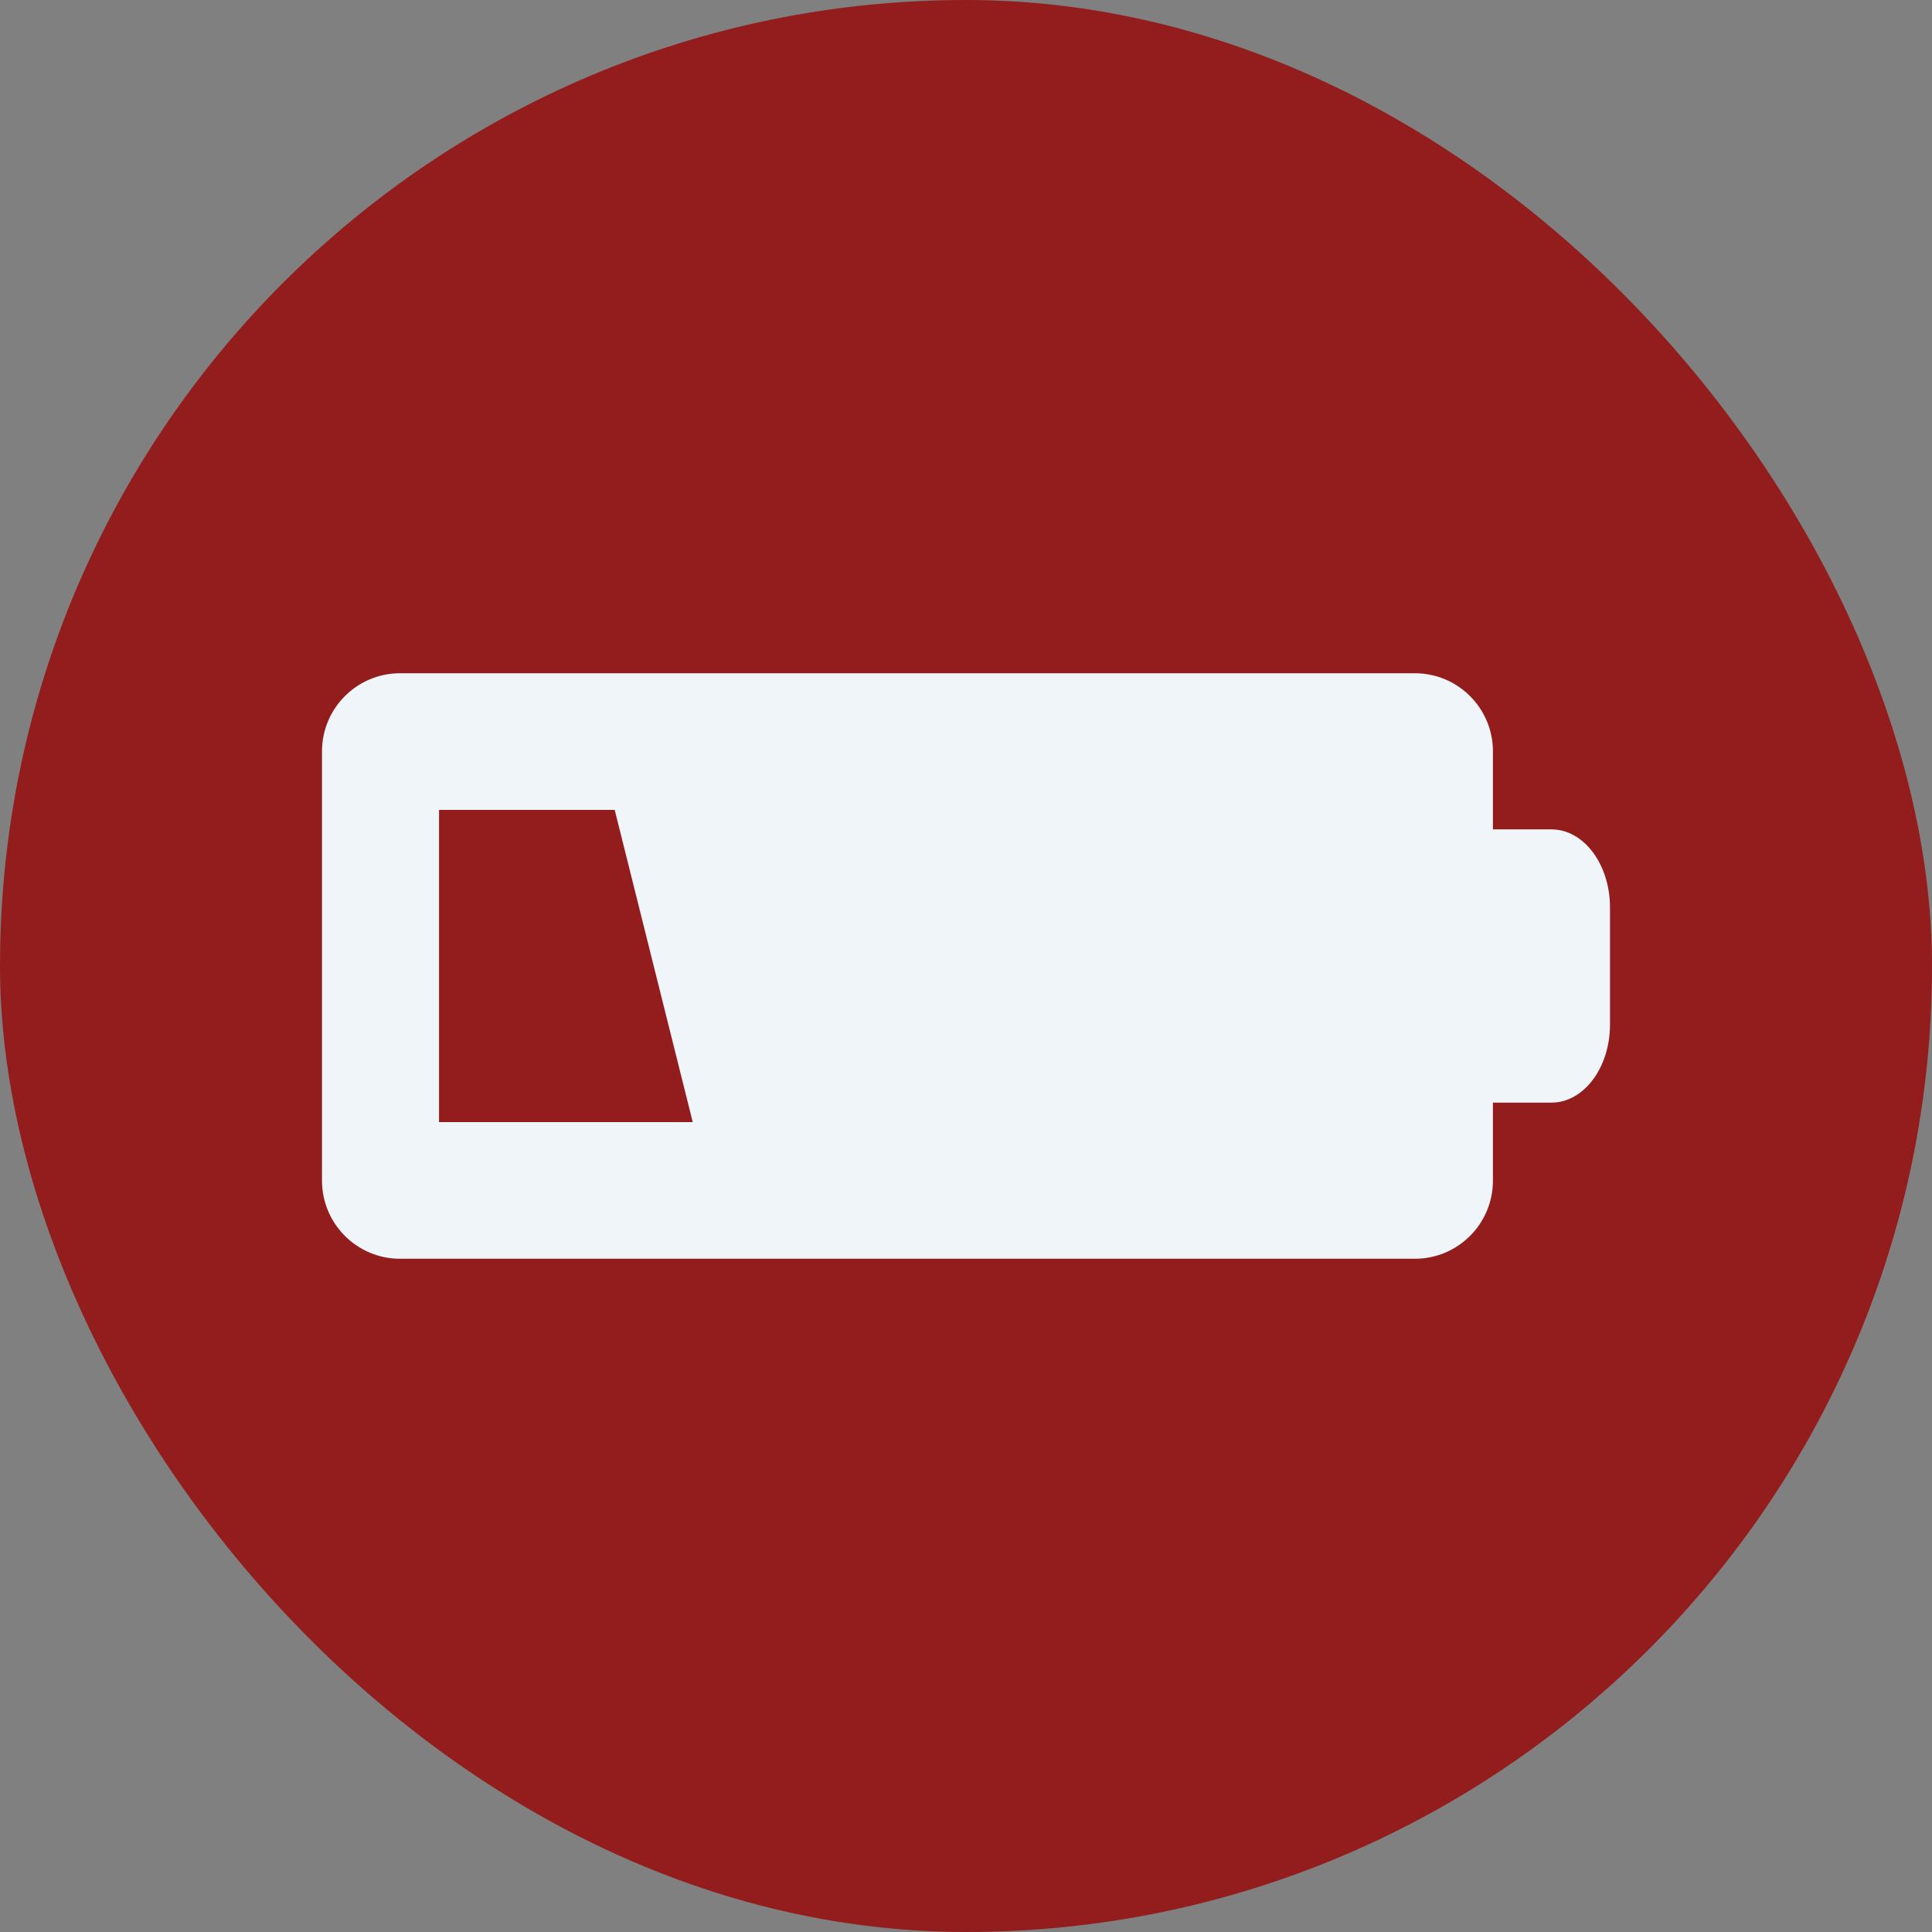
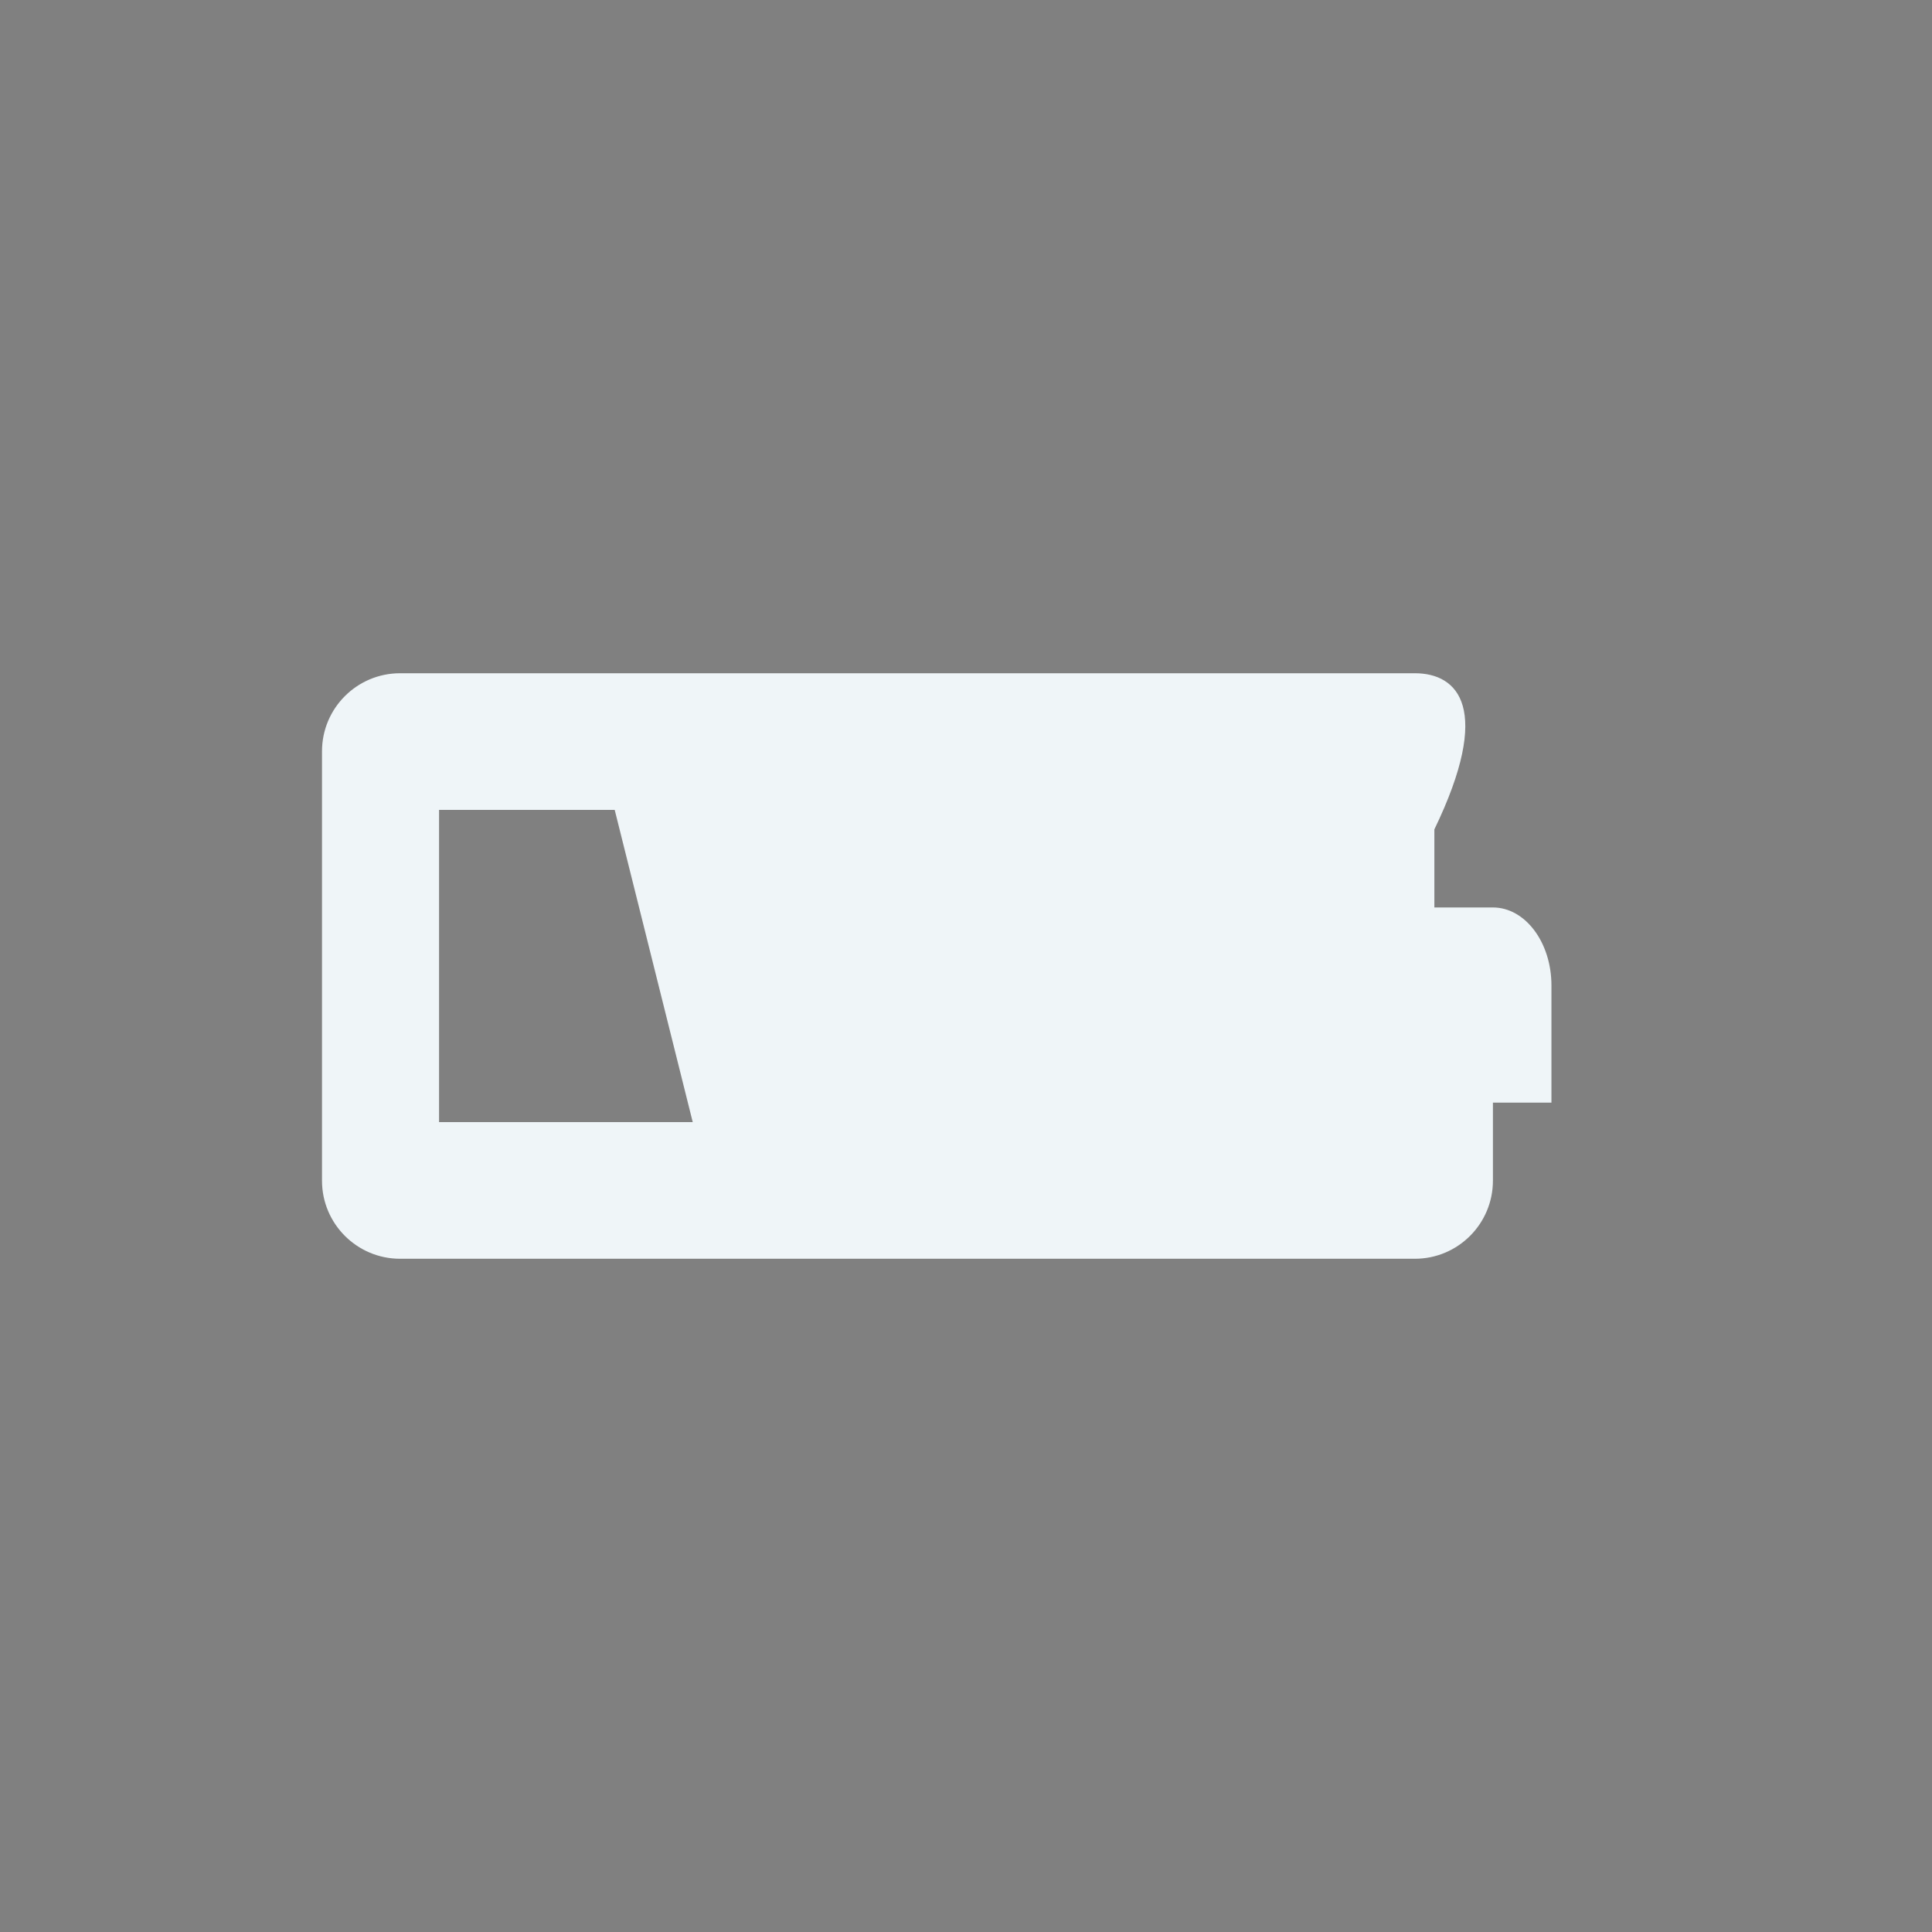
<svg xmlns="http://www.w3.org/2000/svg" fill="#eff5f8" version="1.1" id="Capa_1" width="800px" height="800px" viewBox="-75.59 -75.59 453.54 453.54" xml:space="preserve" stroke="#eff5f8" stroke-width="0.003" transform="rotate(0)">
  <rect x="-75.59" y="-75.59" width="453.54" height="453.54" fill="#808080" stroke="none" />
  <g id="SVGRepo_bgCarrier" stroke-width="0">
-     <rect x="-75.59" y="-75.59" width="453.54" height="453.54" rx="226.77" fill="#931d1d" strokewidth="0" />
-   </g>
+     </g>
  <g id="SVGRepo_tracerCarrier" stroke-linecap="round" stroke-linejoin="round" />
  <g id="SVGRepo_iconCarrier">
    <g>
-       <path d="M256.555,82.455H18.33C8.208,82.455,0,90.664,0,100.785v100.788c0,10.118,8.208,18.332,18.33,18.332h238.225 c10.118,0,18.321-8.214,18.321-18.332v-18.32c0,0,6.148,0,13.738,0s13.745-8.215,13.745-18.327v-27.493 c0-10.121-6.155-18.323-13.745-18.323h-13.738v-18.324C274.876,90.664,266.673,82.455,256.555,82.455z M27.478,187.827v-73.298 h41.235l18.318,73.298H27.478z" />
+       <path d="M256.555,82.455H18.33C8.208,82.455,0,90.664,0,100.785v100.788c0,10.118,8.208,18.332,18.33,18.332h238.225 c10.118,0,18.321-8.214,18.321-18.332v-18.32c0,0,6.148,0,13.738,0v-27.493 c0-10.121-6.155-18.323-13.745-18.323h-13.738v-18.324C274.876,90.664,266.673,82.455,256.555,82.455z M27.478,187.827v-73.298 h41.235l18.318,73.298H27.478z" />
    </g>
  </g>
</svg>